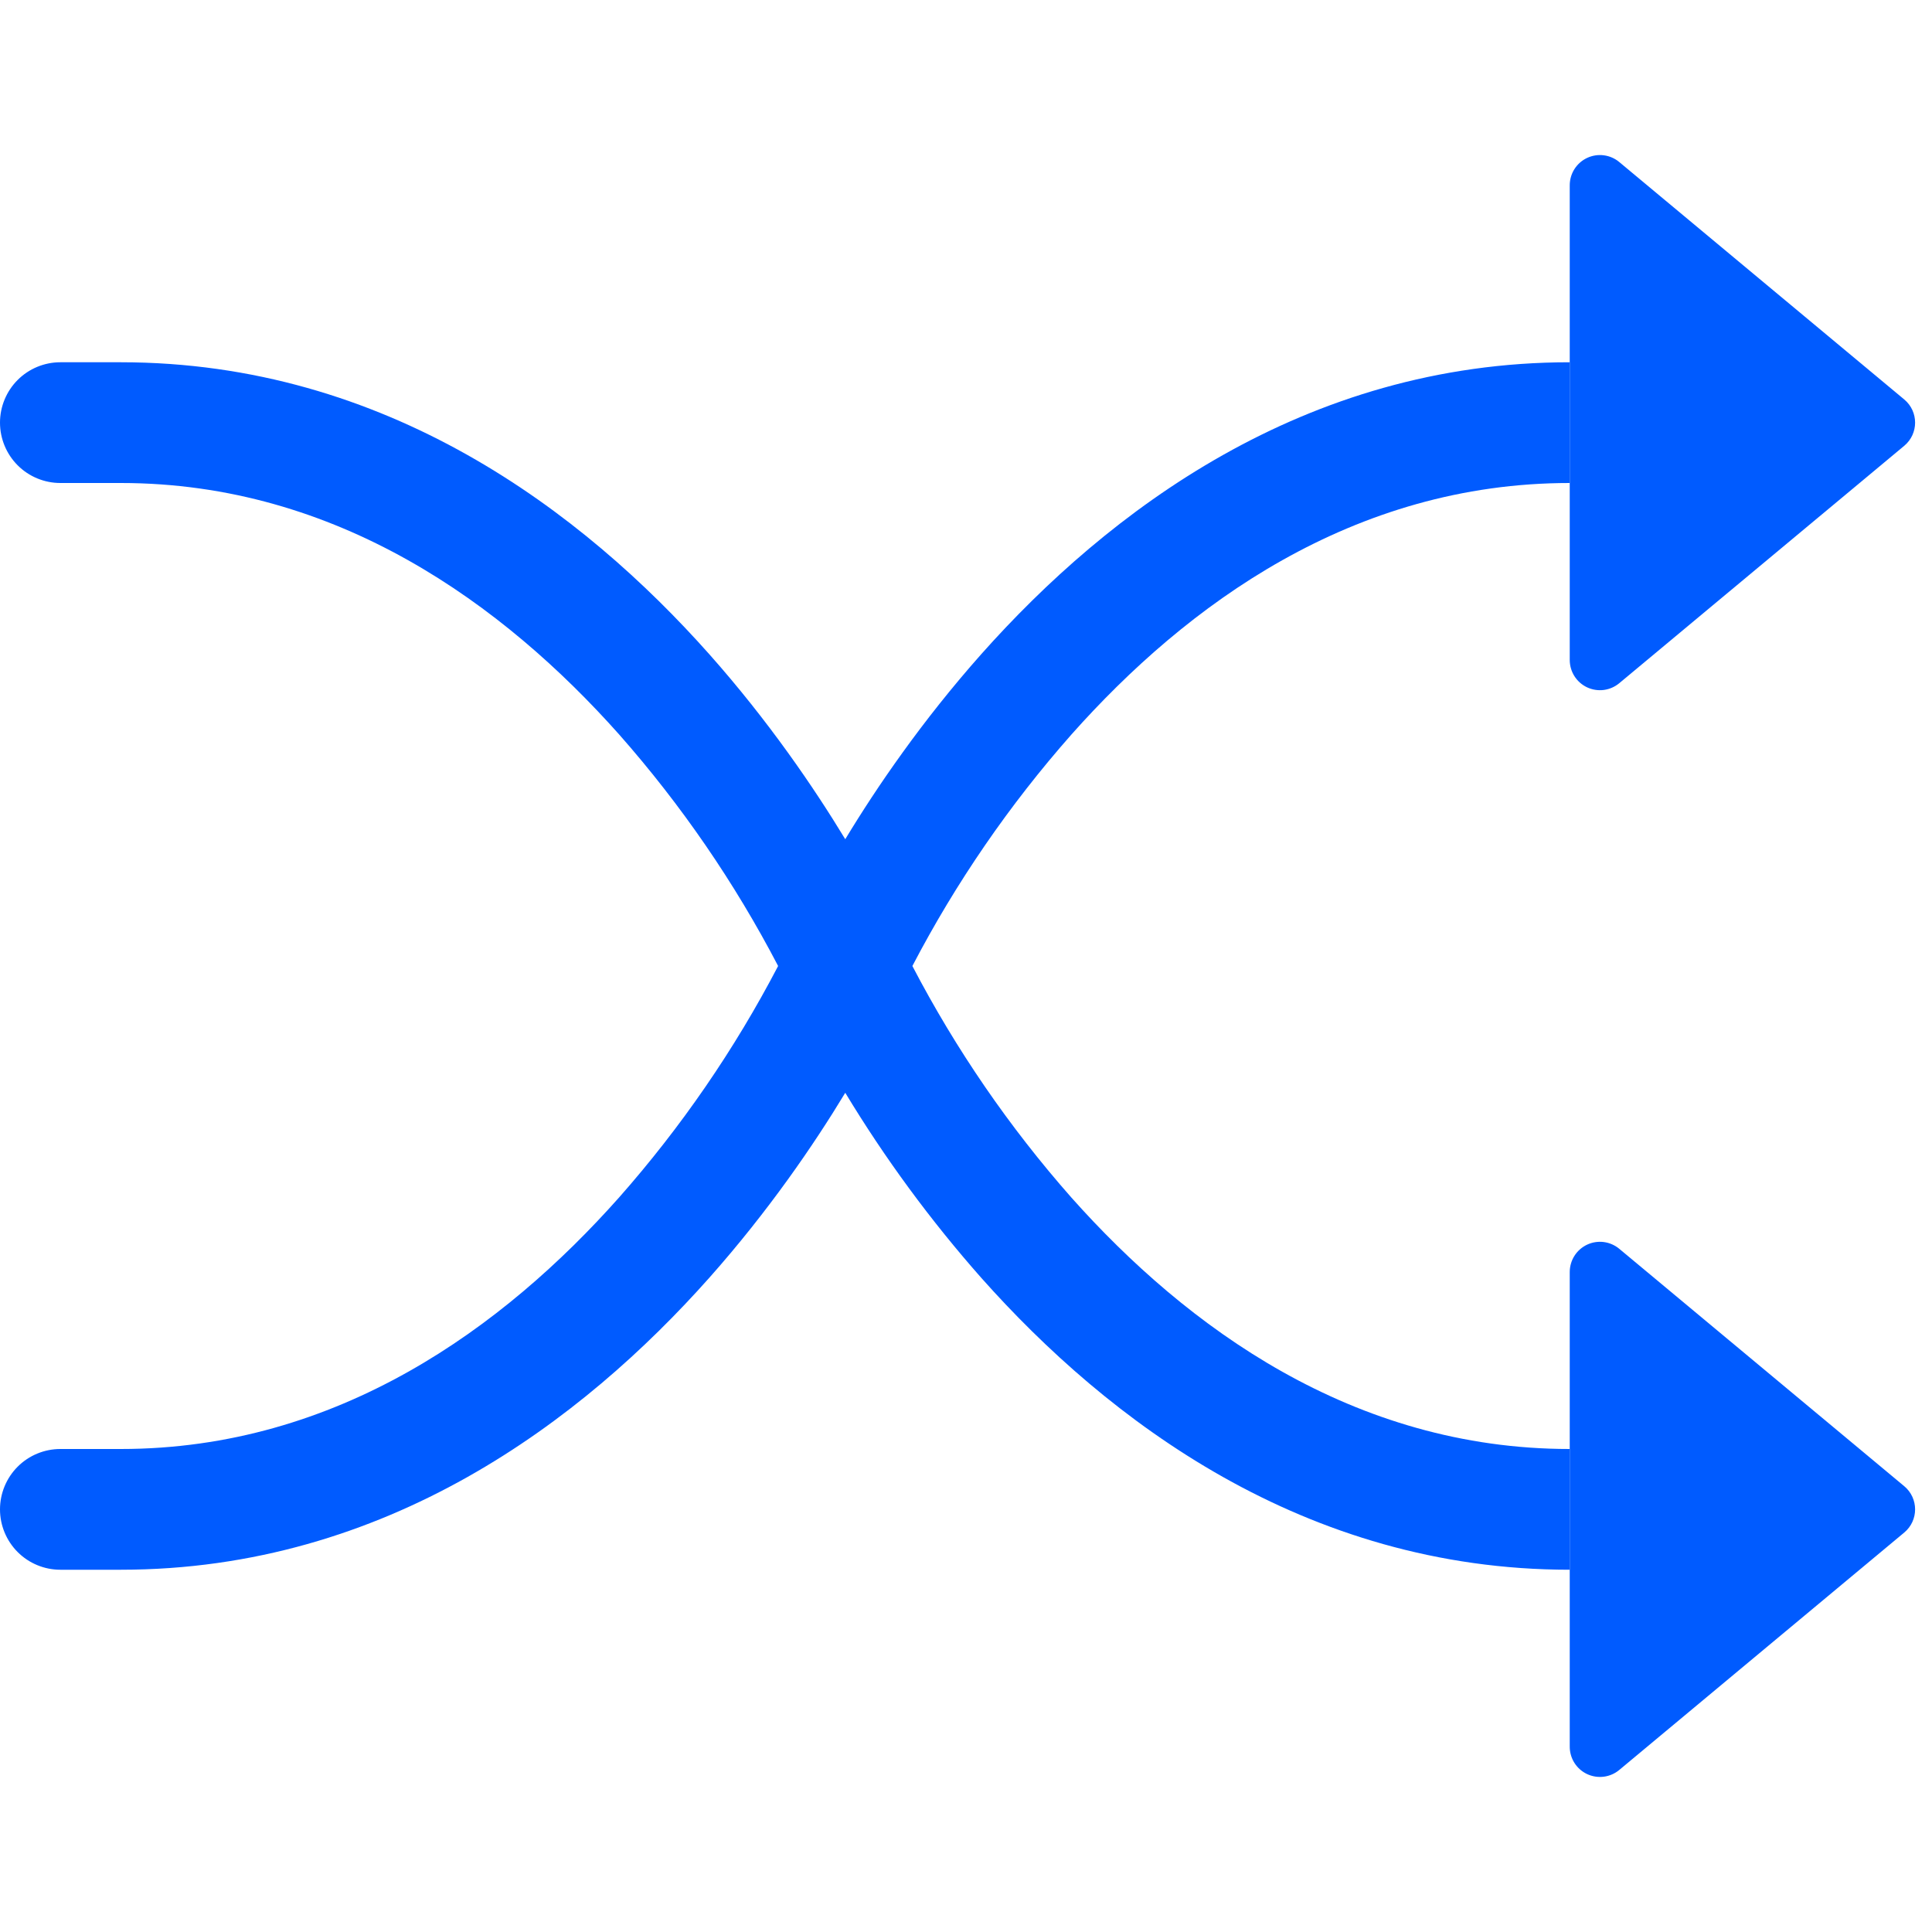
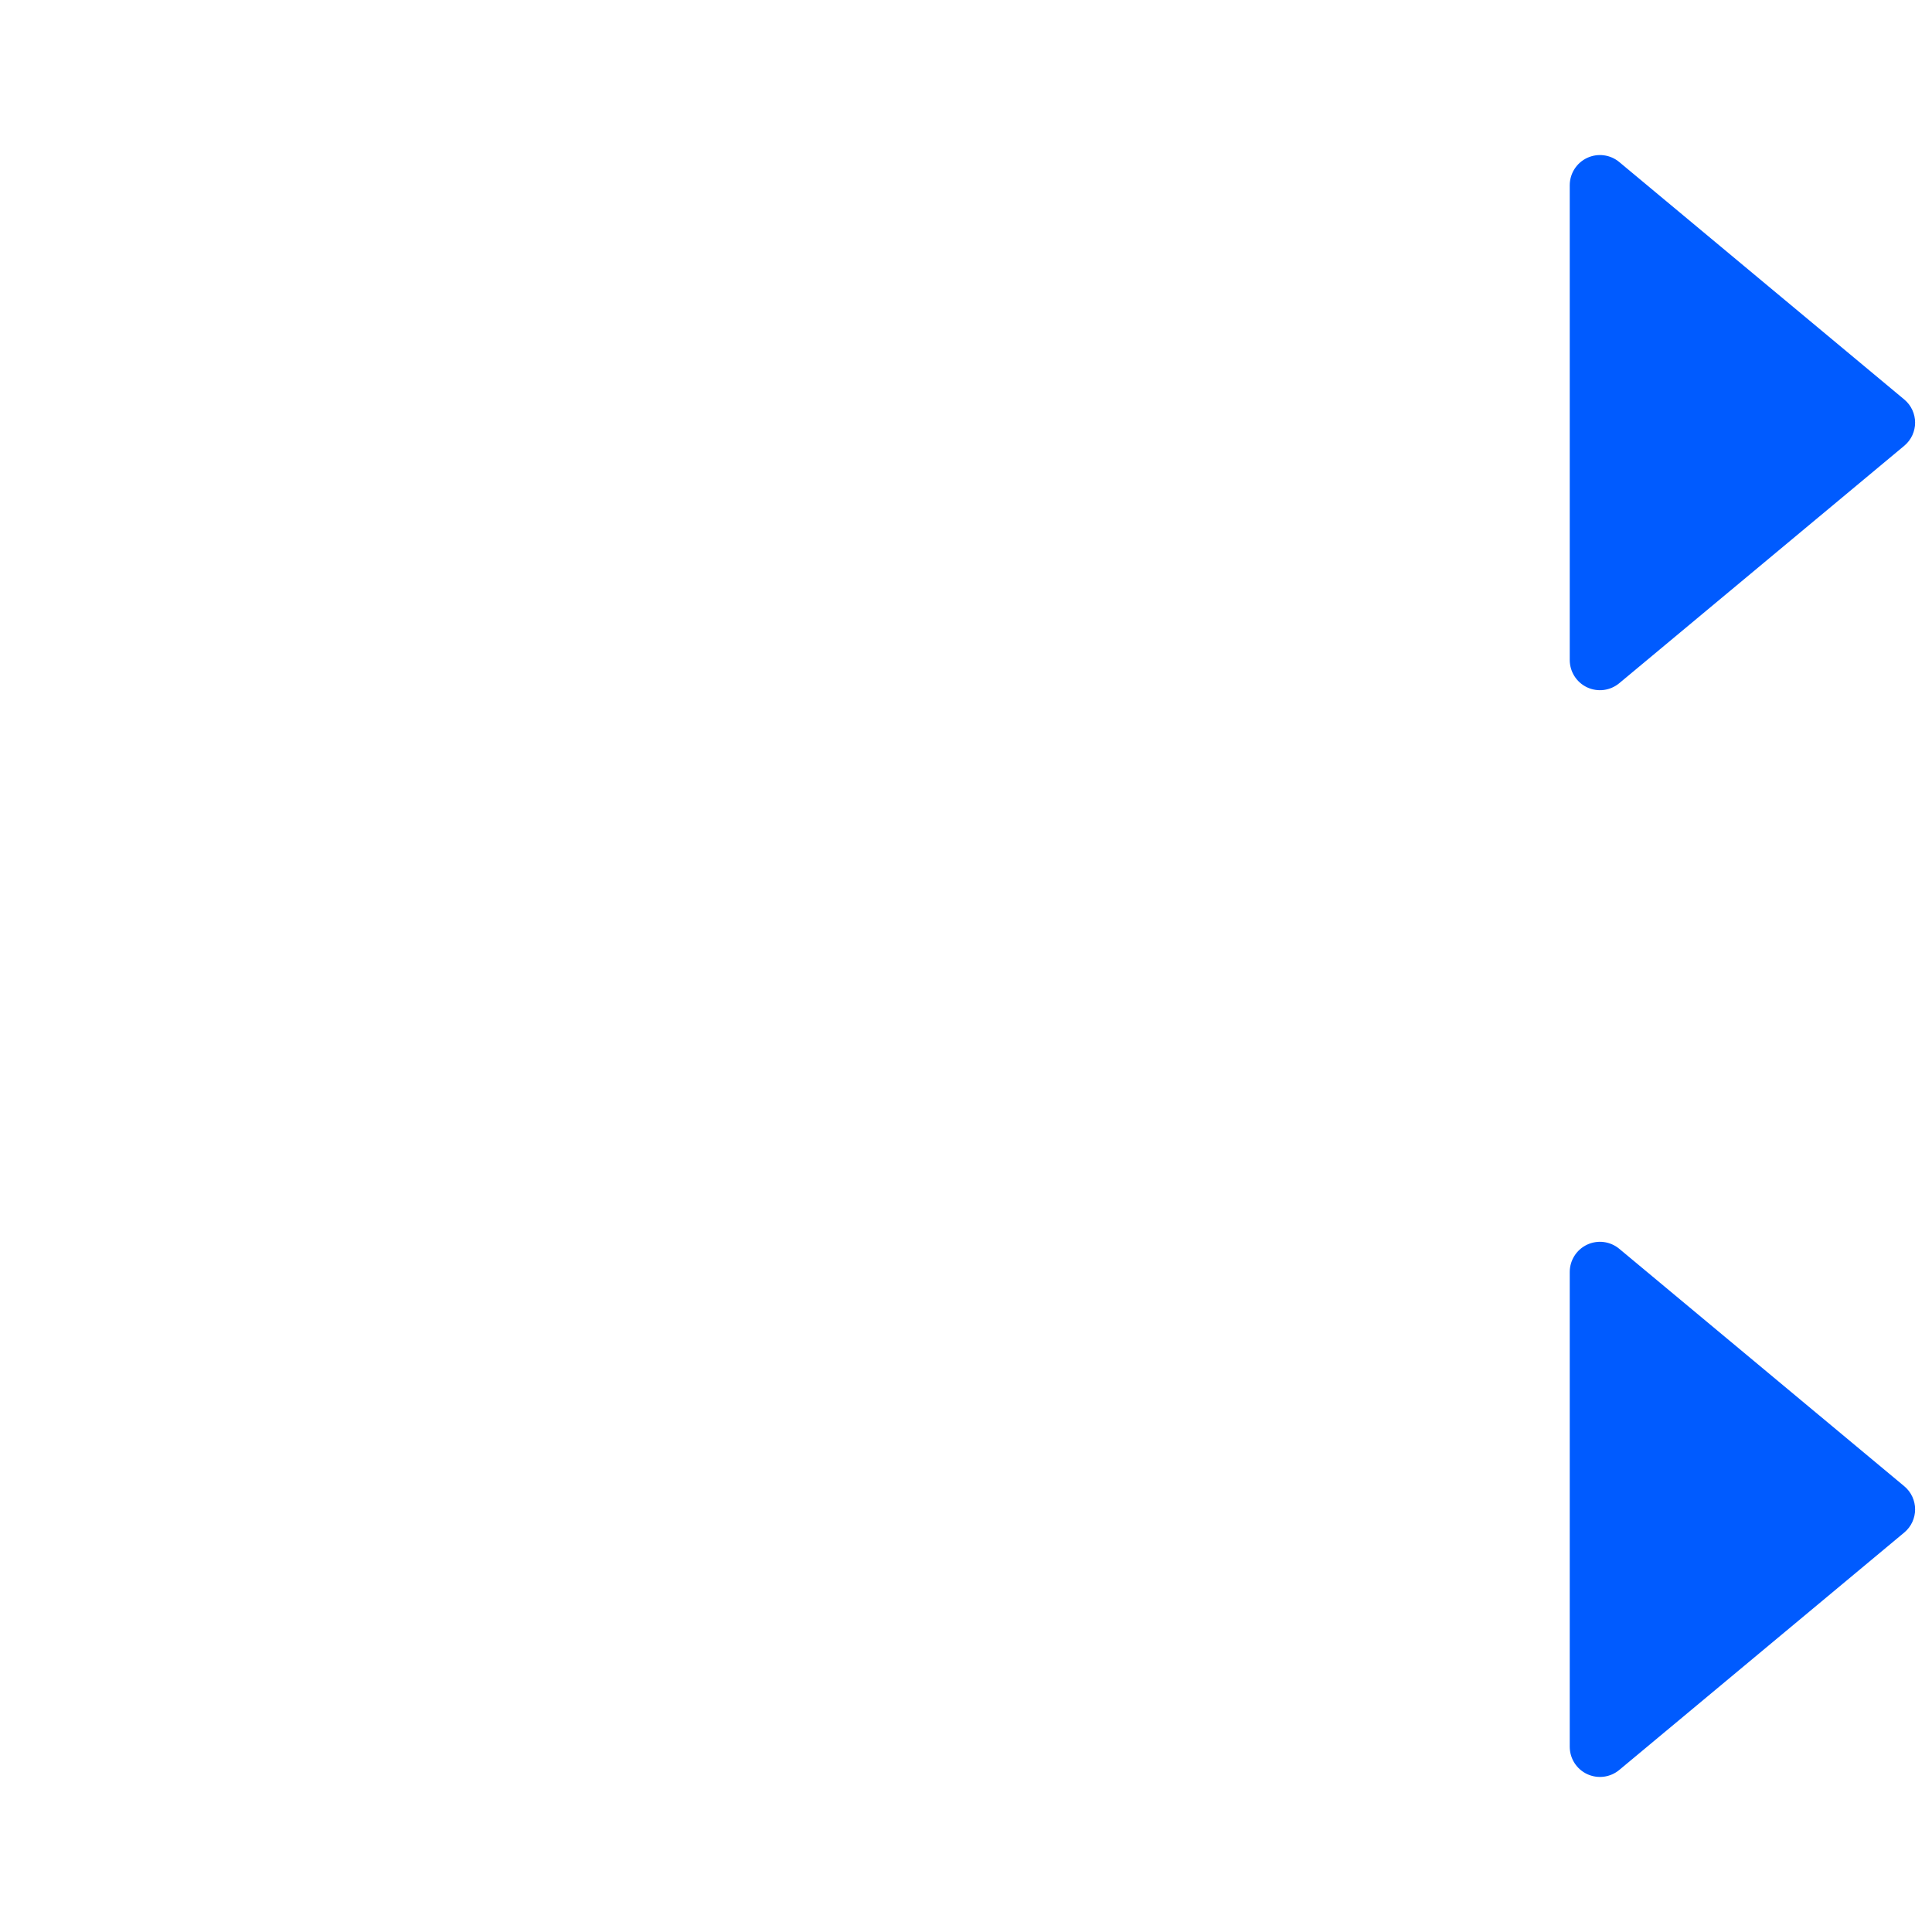
<svg xmlns="http://www.w3.org/2000/svg" width="101" height="101" viewBox="0 0 101 101" fill="none">
-   <path fill-rule="evenodd" clip-rule="evenodd" d="M0 22.094C0 21.257 0.333 20.454 0.924 19.862C1.516 19.27 2.319 18.938 3.156 18.938H6.312C20.213 18.938 30.47 26.765 37.08 34.201C40.173 37.686 42.54 41.157 44.188 43.872C45.829 41.157 48.202 37.686 51.295 34.201C57.905 26.765 68.162 18.938 82.062 18.938V25.25C70.713 25.25 62.033 31.626 56.017 38.393C52.764 42.077 49.971 46.142 47.697 50.5C49.969 54.857 52.76 58.923 56.011 62.607C62.039 69.374 70.725 75.75 82.062 75.75V82.062C68.162 82.062 57.905 74.235 51.295 66.799C48.641 63.795 46.262 60.558 44.188 57.128C42.546 59.843 40.173 63.314 37.08 66.799C30.47 74.235 20.213 82.062 6.312 82.062H3.156C2.319 82.062 1.516 81.73 0.924 81.138C0.333 80.546 0 79.743 0 78.906C0 78.069 0.333 77.266 0.924 76.674C1.516 76.082 2.319 75.75 3.156 75.75H6.312C17.662 75.75 26.342 69.374 32.358 62.607C35.611 58.923 38.404 54.858 40.678 50.5C38.406 46.143 35.615 42.077 32.364 38.393C26.336 31.626 17.65 25.25 6.312 25.25H3.156C2.319 25.25 1.516 24.918 0.924 24.326C0.333 23.734 0 22.931 0 22.094Z" fill="#005BFF" />
  <path d="M82.062 34.504V9.683C82.063 9.383 82.148 9.09 82.309 8.837C82.47 8.584 82.7 8.382 82.971 8.255C83.243 8.128 83.545 8.08 83.843 8.119C84.14 8.157 84.42 8.279 84.651 8.471L99.548 20.882C100.306 21.513 100.306 22.674 99.548 23.306L84.651 35.716C84.42 35.908 84.14 36.03 83.843 36.069C83.545 36.107 83.243 36.06 82.971 35.933C82.7 35.806 82.47 35.604 82.309 35.351C82.148 35.098 82.063 34.804 82.062 34.504ZM82.062 91.317V66.496C82.063 66.196 82.148 65.902 82.309 65.649C82.47 65.396 82.7 65.195 82.971 65.067C83.243 64.94 83.545 64.893 83.843 64.931C84.14 64.97 84.42 65.092 84.651 65.284L99.548 77.694C100.306 78.326 100.306 79.487 99.548 80.118L84.651 92.529C84.42 92.721 84.14 92.843 83.843 92.881C83.545 92.919 83.243 92.872 82.971 92.745C82.7 92.618 82.47 92.416 82.309 92.163C82.148 91.91 82.063 91.617 82.062 91.317Z" fill="#005BFF" />
</svg>